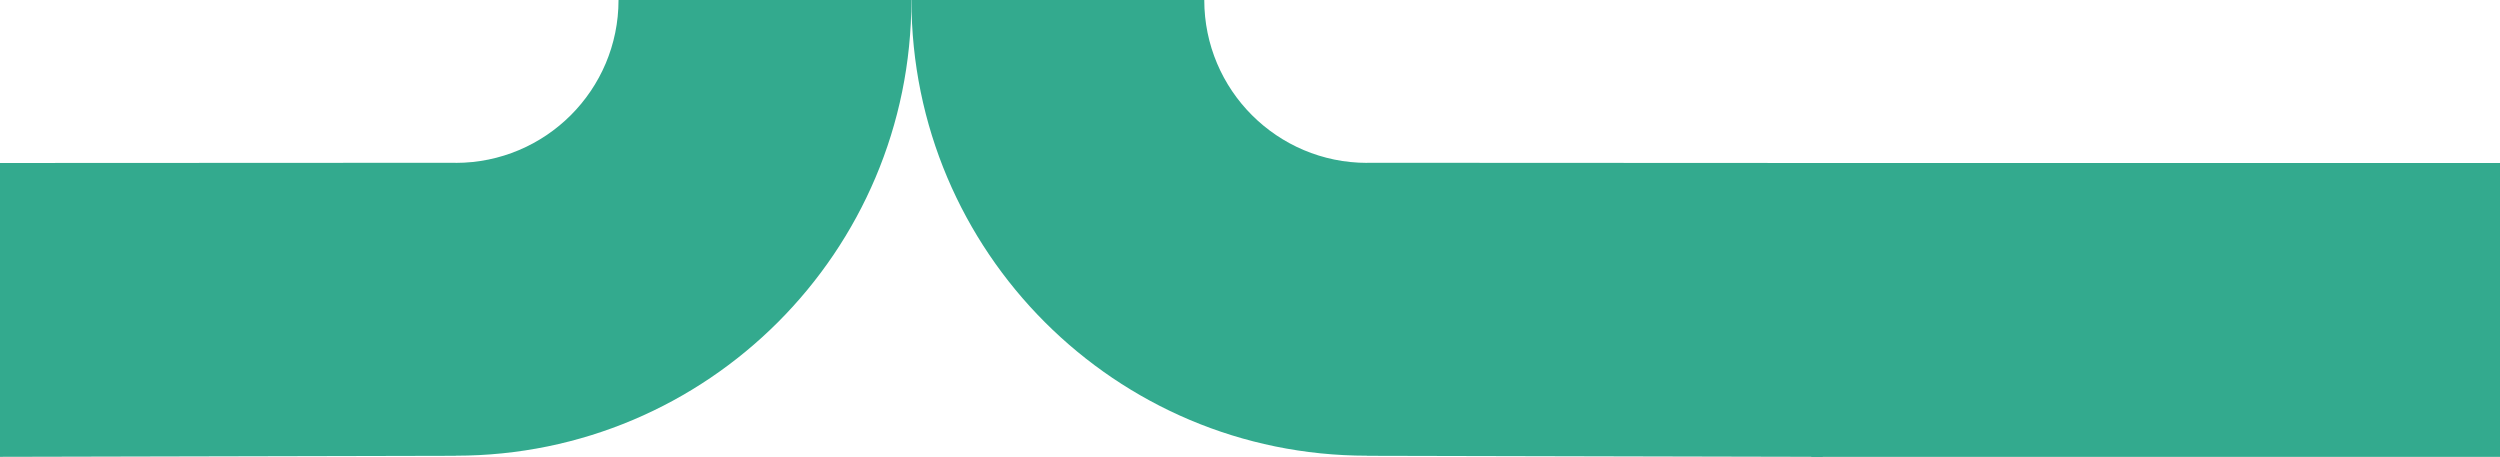
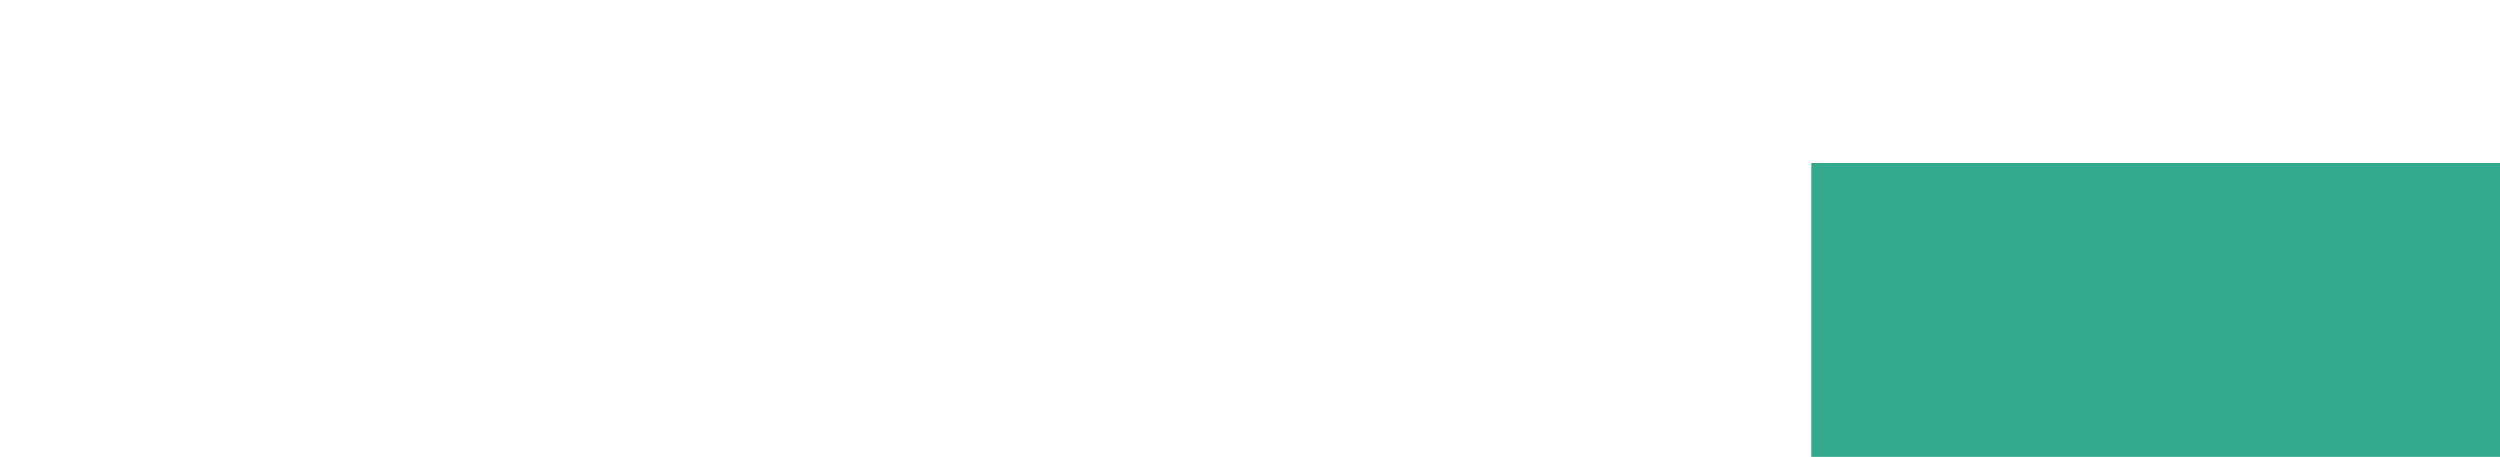
<svg xmlns="http://www.w3.org/2000/svg" width="1089" height="199" viewBox="0 0 1089 199" fill="none">
-   <path d="M595.519 198.508V198.551L793.978 199L793.979 71L595.519 70.907V70.95C556.339 70.945 524.579 39.183 524.579 2.2303e-05L397.023 0C397.023 109.631 485.894 198.501 595.522 198.506L595.519 198.508Z" fill="#33AA8E" />
-   <path d="M198.482 198.508V198.551L6.10421e-05 199L0 71L198.482 70.907V70.95C237.666 70.945 269.43 39.183 269.43 2.2303e-05L397 0C397 109.631 308.119 198.501 198.479 198.506L198.482 198.508Z" fill="#33AA8E" />
  <path d="M789 71H1089V199H789V71Z" fill="#33AA8E" />
</svg>